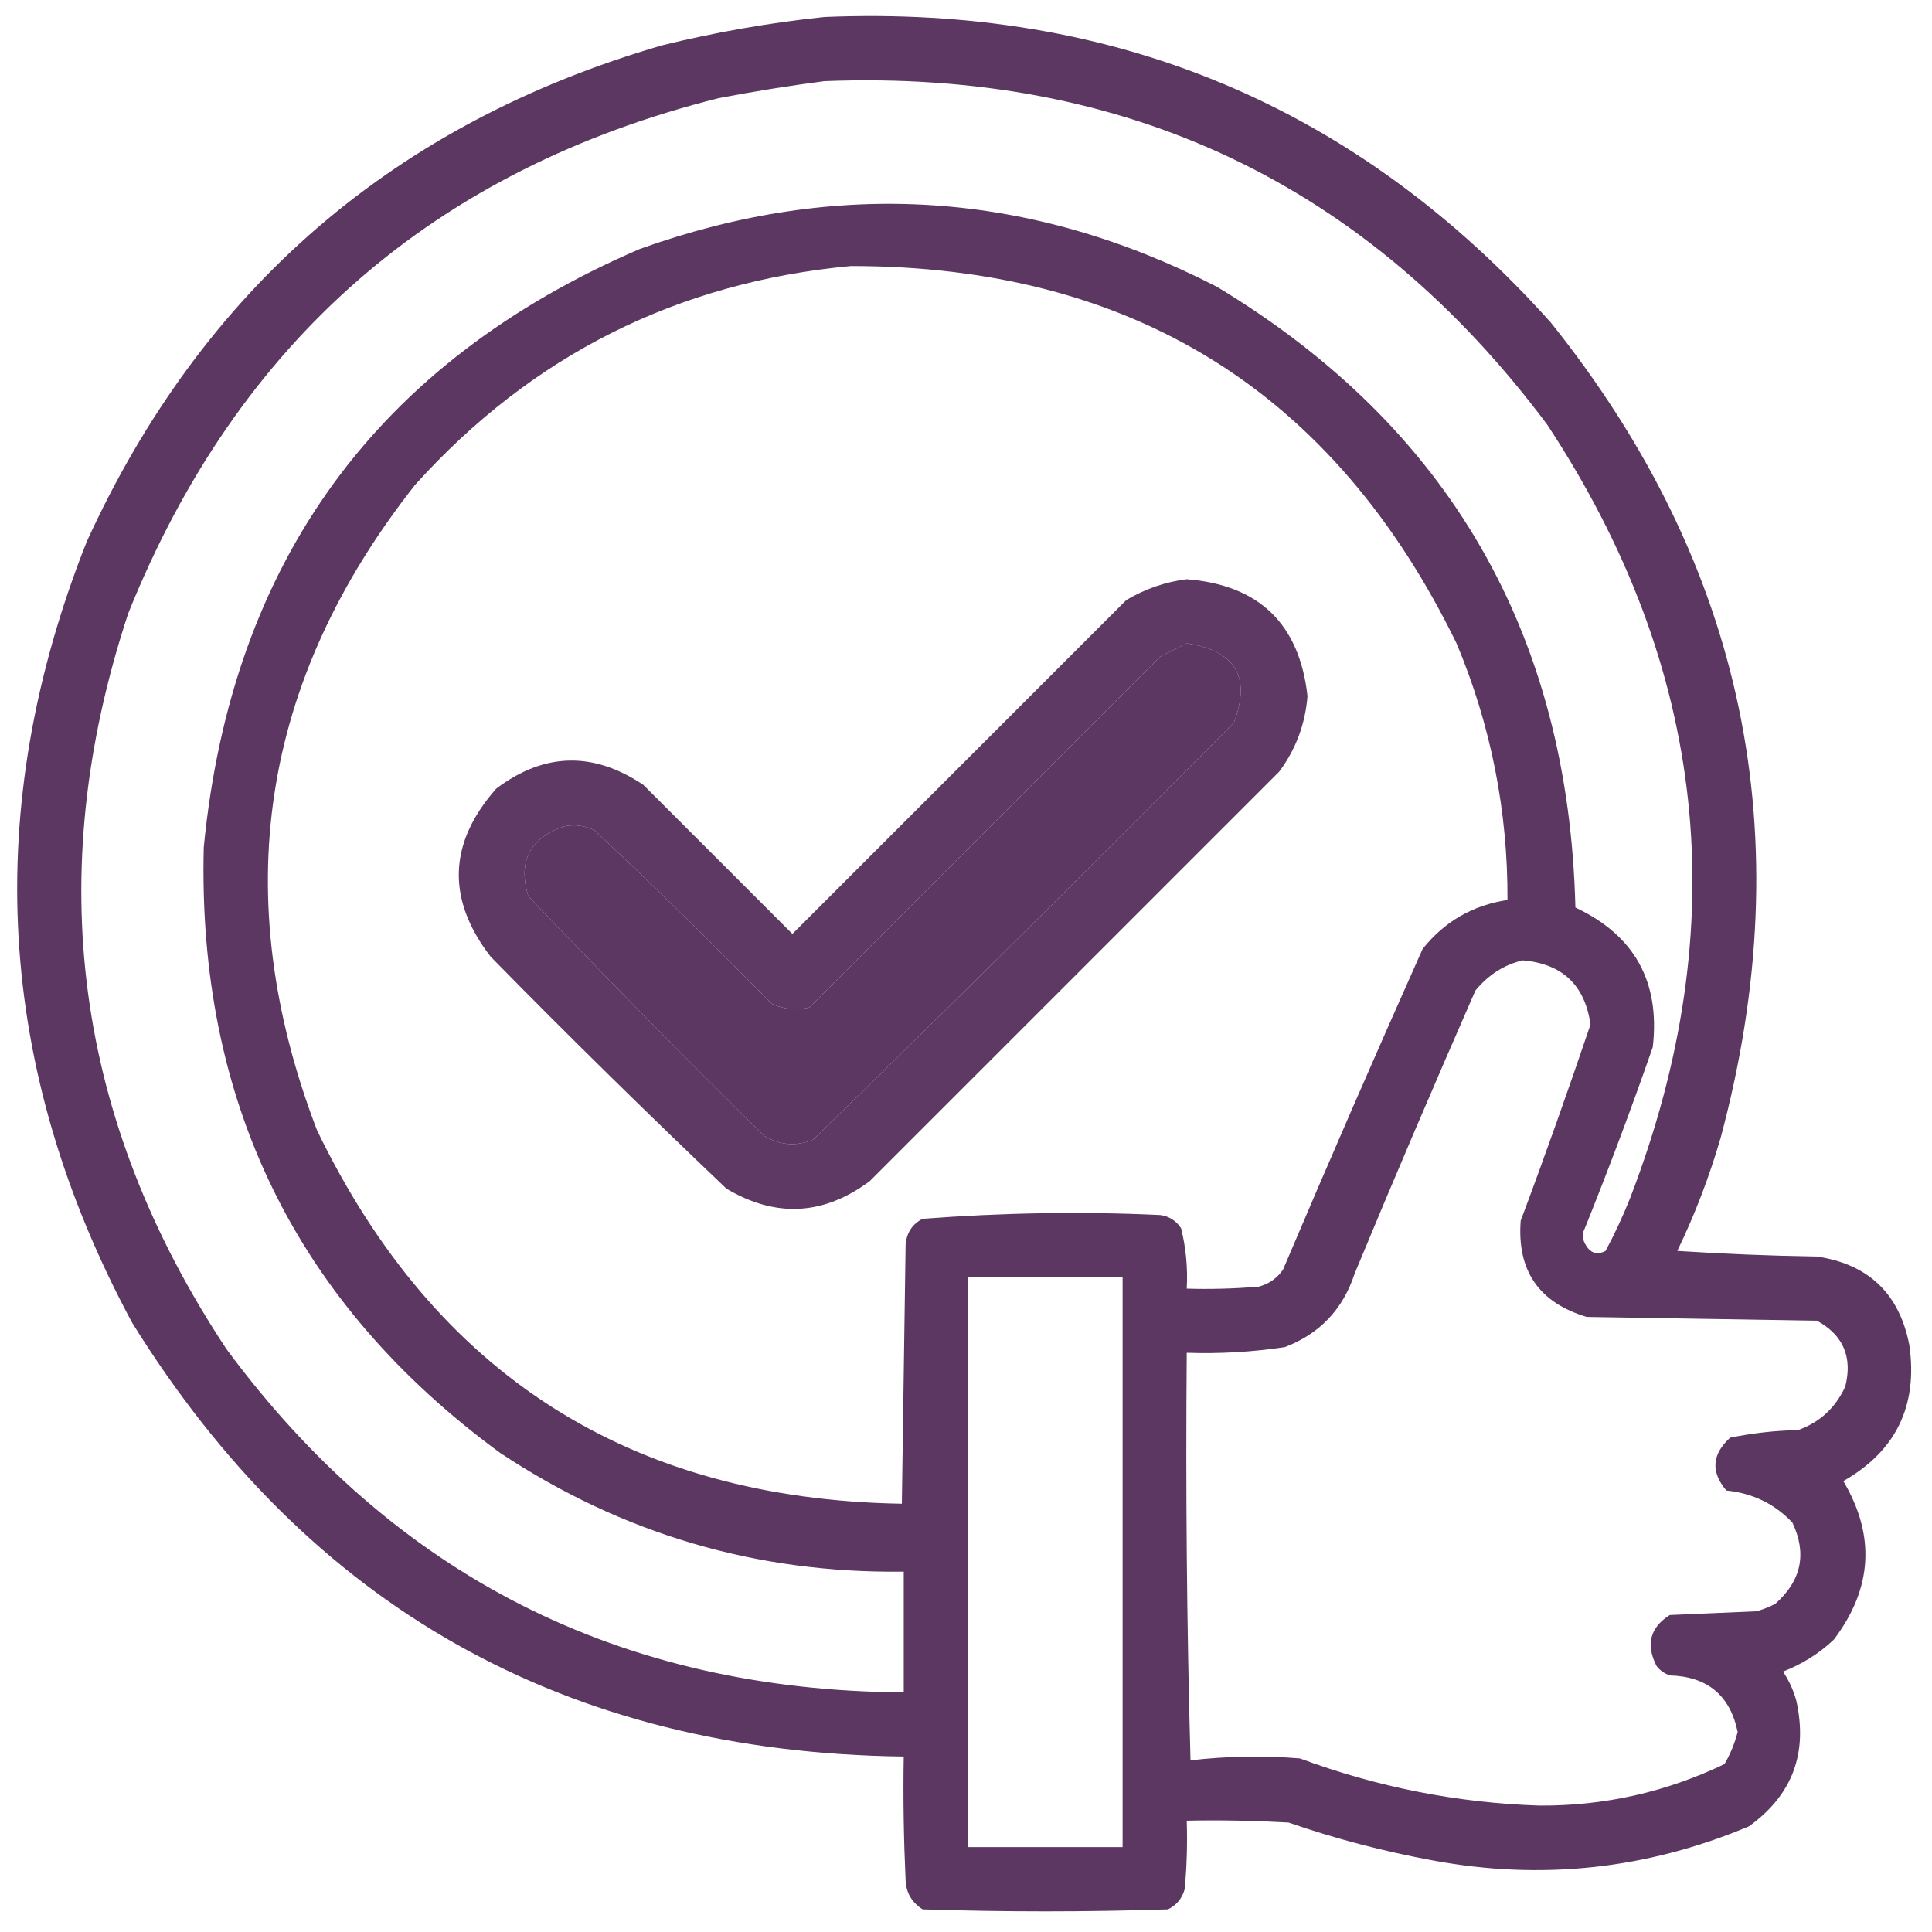
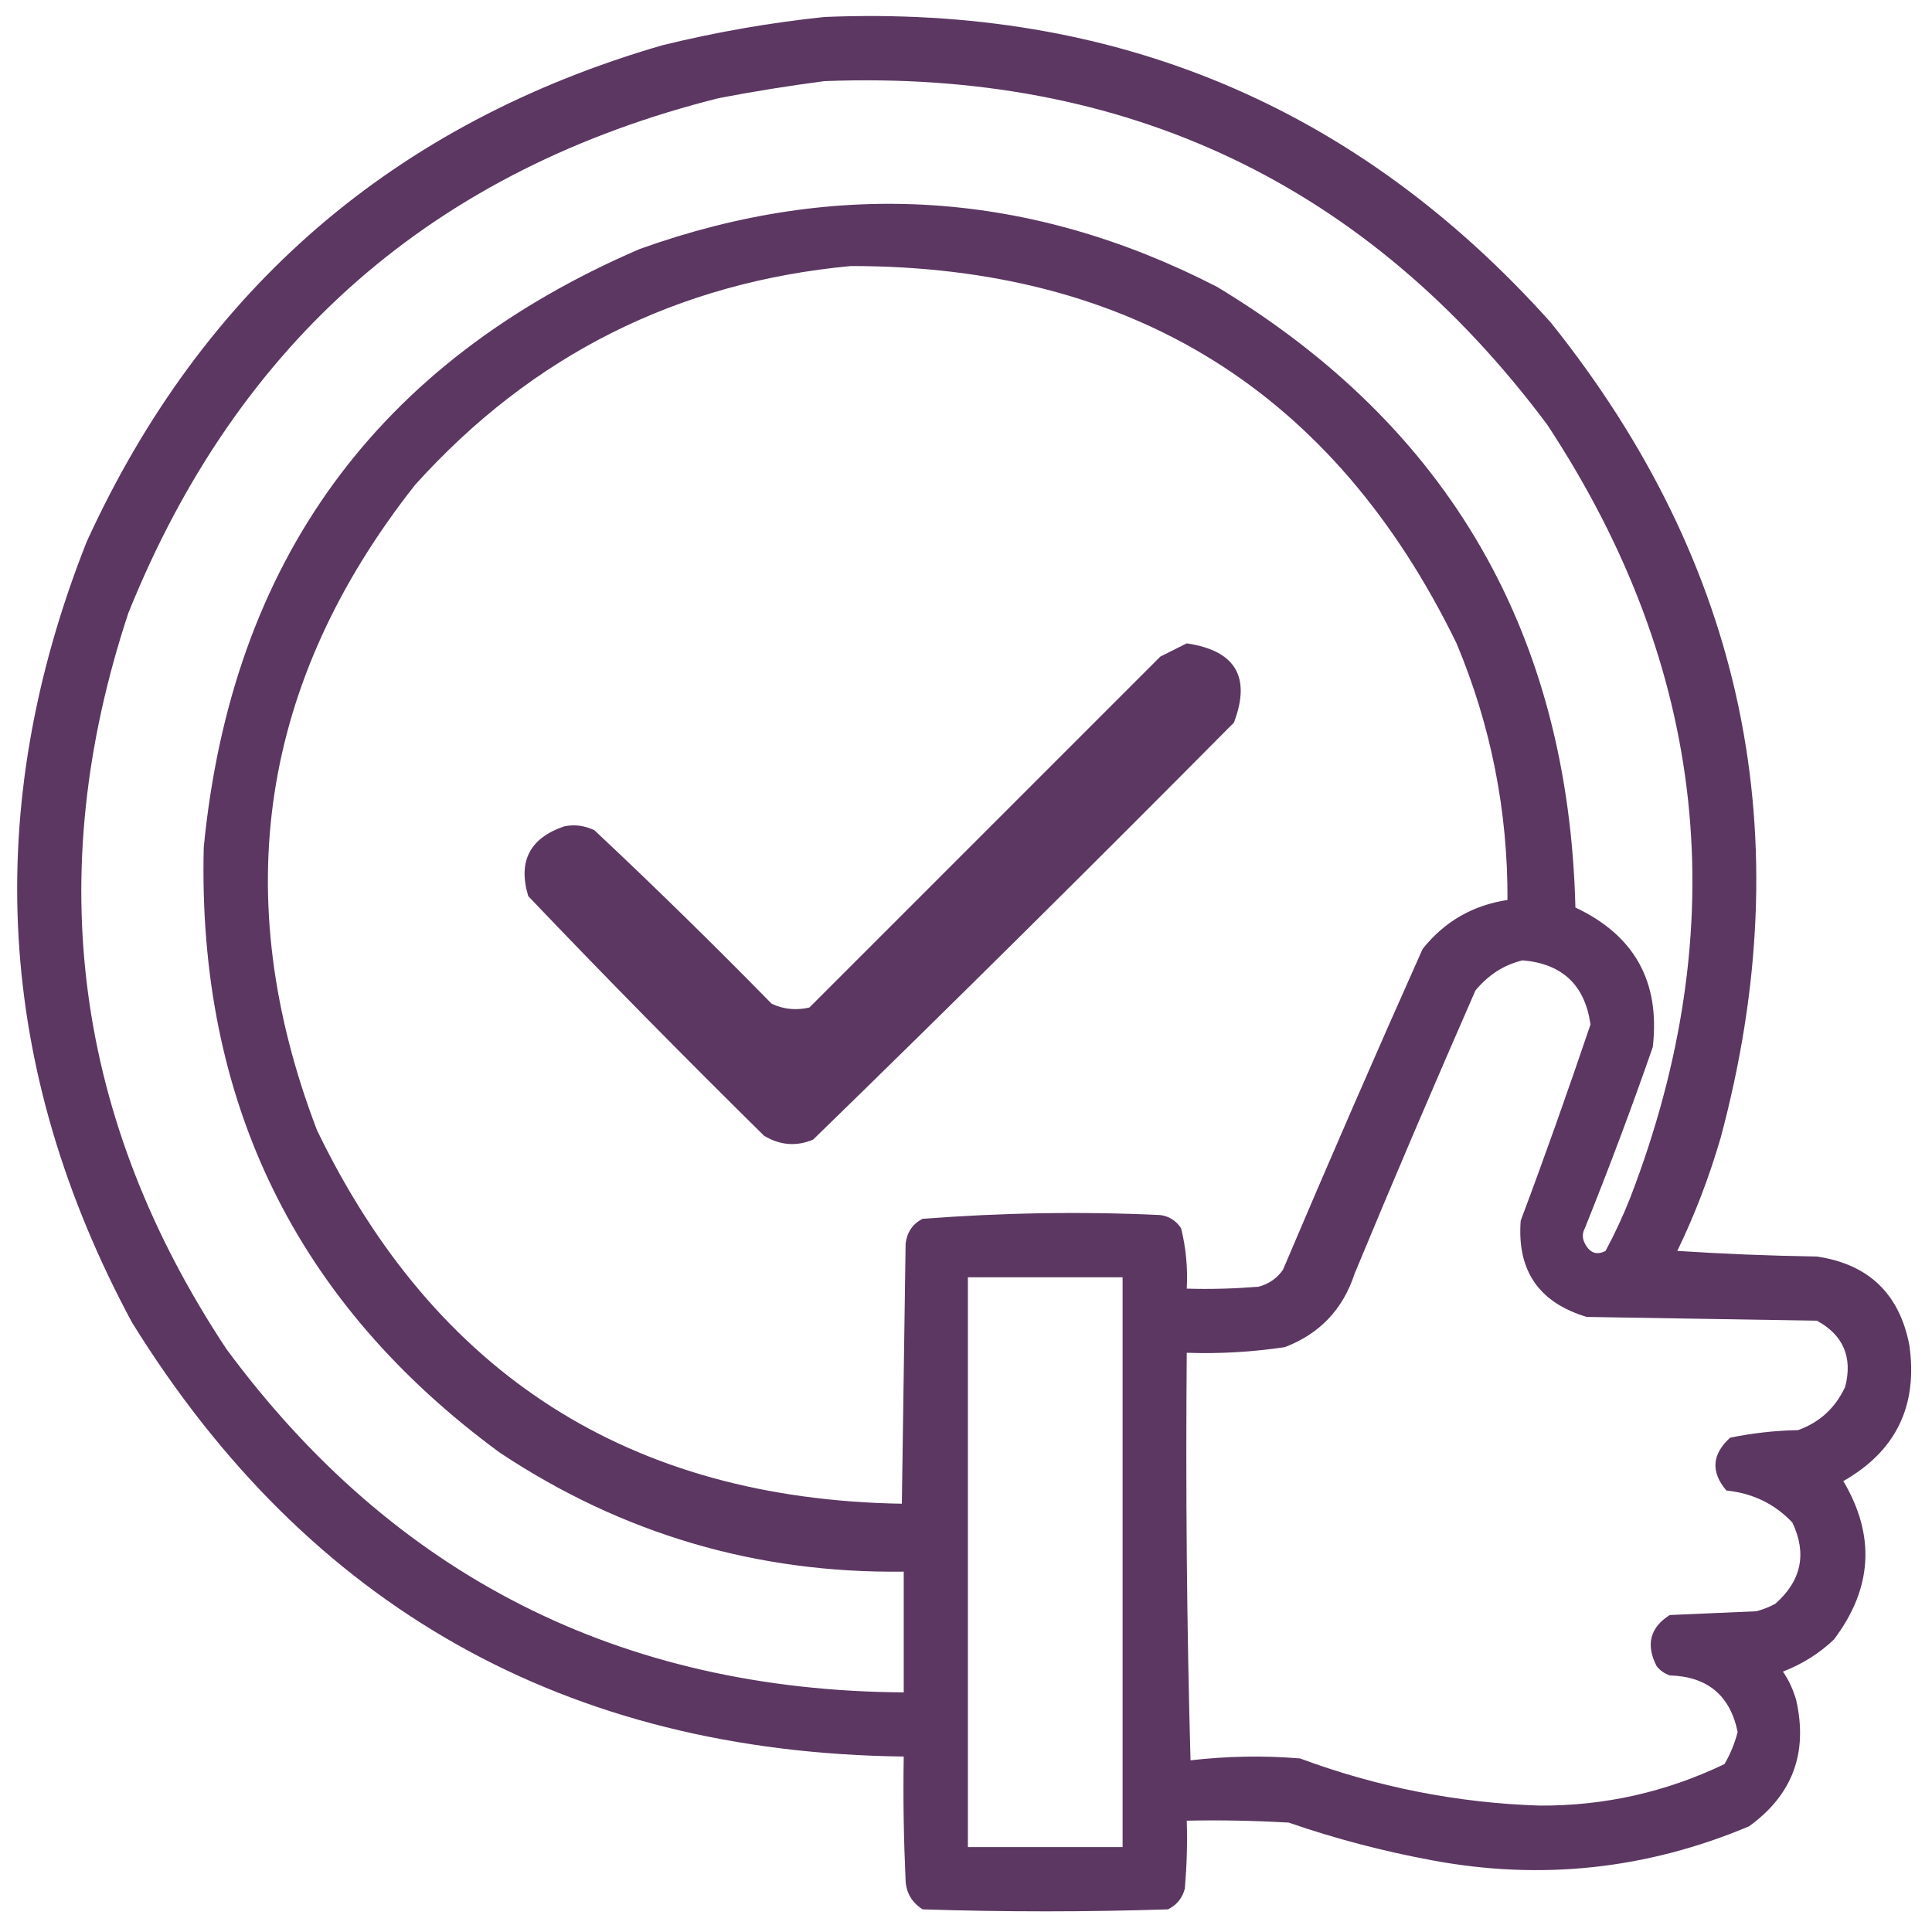
<svg xmlns="http://www.w3.org/2000/svg" id="Calque_1" x="0px" y="0px" viewBox="0 0 512 512" style="enable-background:new 0 0 512 512;" xml:space="preserve">
  <style type="text/css">	.st0{opacity:0.934;fill-rule:evenodd;clip-rule:evenodd;fill:#522A58;enable-background:new    ;}	.st1{opacity:0.926;fill-rule:evenodd;clip-rule:evenodd;fill:#522A58;enable-background:new    ;}</style>
  <path class="st0" d="M218.5,4.5c77.2-3.2,141.3,23.8,192.5,81c51.4,64.2,66.4,136.2,45,216c-3,10.3-6.8,20.3-11.5,30  c12.3,0.8,24.7,1.3,37,1.5c13.7,2,21.9,9.9,24.5,23.5c2.3,16.1-3.6,28.1-17.5,36c8.6,14.5,7.7,28.5-2.5,42  c-3.9,3.7-8.4,6.5-13.5,8.5c1.6,2.3,2.7,4.8,3.5,7.5c3.2,14.1-1,25.2-12.5,33.5c-27.1,11.4-55.1,14.4-84,9c-12.9-2.4-25.6-5.7-38-10  c-9-0.5-18-0.7-27-0.5c0.2,6,0,12-0.5,18c-0.7,2.6-2.2,4.4-4.5,5.5c-21.7,0.7-43.3,0.7-65,0c-2.8-1.8-4.3-4.3-4.5-7.5  c-0.5-11-0.7-22-0.5-33C150,464.4,81.8,426,35,350.5c-36.1-67.1-40.1-136.1-12-207C53.7,76.4,104.6,32.6,175.5,12  C189.8,8.5,204.1,6,218.5,4.5z M218.5,21.5c80-3.1,143.9,27.3,191.5,91c42.5,64.5,49.8,132.8,22,205c-1.9,4.8-4.1,9.5-6.5,14  c-2.3,1.2-4.2,0.6-5.5-2c-0.7-1.3-0.7-2.7,0-4c6.4-15.9,12.4-31.9,18-48c2-17.3-4.8-29.6-20.5-37C415.7,168,384,113.1,322.5,76  c-49.6-25.5-100.6-28.8-153-10C99.9,96,61.4,148.8,54,224.5c-1.7,67.4,24.5,120.9,78.5,160.5c32.4,21.5,68,32,107,31.5  c0,10.7,0,21.3,0,32c-75.2-0.5-135.1-30.9-179.5-91c-40.2-60.7-48.9-125.7-26-195C63,90.4,115.1,44.9,190.5,26  C199.9,24.2,209.3,22.7,218.5,21.5z M225.5,70.5c74.5,0,128,33.3,160.5,100c9.1,21.7,13.6,44.4,13.5,68c-9.2,1.4-16.7,5.7-22.5,13  c-12.6,28.2-24.9,56.5-37,85c-1.6,2.3-3.8,3.8-6.5,4.5c-6.3,0.5-12.7,0.7-19,0.5c0.3-5.4-0.2-10.8-1.5-16c-1.3-2-3.2-3.2-5.5-3.5  c-21.1-1-42.1-0.6-63,1c-2.6,1.3-4.1,3.5-4.5,6.5c-0.3,23-0.7,46-1,69c-72-1.2-123.7-34.2-155-99c-23.7-62-15-119,26-171  C141,94.1,179.5,74.8,225.5,70.5z M314.5,170.5c12.9,1.9,17.1,8.9,12.5,21c-36.9,37.2-74,74-111.5,110.5c-4.5,1.9-8.8,1.5-13-1  c-21.2-20.9-42-42-62.5-63.5c-2.8-9.2,0.4-15.4,9.5-18.5c2.8-0.6,5.4-0.2,8,1c16,15,31.6,30.3,47,46c3.2,1.5,6.5,1.8,10,1  c31-31,62-62,93-93C309.9,172.8,312.3,171.6,314.5,170.5z M403.5,254.5c10.5,0.9,16.5,6.5,18,17c-5.9,17.4-12,34.7-18.5,52  c-1,13.2,4.8,21.7,17.5,25.5c20.3,0.3,40.7,0.7,61,1c7,3.8,9.5,9.7,7.5,17.5c-2.6,5.6-6.7,9.4-12.5,11.5c-6.1,0.1-12.1,0.8-18,2  c-4.8,4.4-5.2,9-1,14c6.9,0.7,12.8,3.5,17.5,8.5c3.9,8.2,2.4,15.4-4.5,21.5c-1.6,0.9-3.3,1.5-5,2c-7.7,0.3-15.3,0.7-23,1  c-5.2,3.3-6.4,7.8-3.5,13.5c0.9,1.2,2.1,2,3.5,2.5c10,0.3,16,5.3,18,15c-0.8,3-1.9,5.8-3.5,8.5c-15.4,7.4-31.8,11.1-49,11  c-21.8-0.7-43-4.9-63.5-12.5c-9.7-0.8-19.4-0.6-29,0.5c-1-36-1.3-72-1-108c8.7,0.3,17.4-0.2,26-1.5c9.2-3.5,15.4-10,18.5-19.5  c10.4-25.1,21.1-50.1,32-75C394.4,258.4,398.5,255.7,403.5,254.5z M256.5,338.5c13.7,0,27.3,0,41,0c0,50.3,0,100.7,0,151  c-13.7,0-27.3,0-41,0C256.5,439.2,256.5,388.8,256.5,338.5z" />
  <g>
-     <path class="st1" d="M314.5,153.5c19.2,1.5,29.9,11.9,32,31c-0.6,7.4-3.1,14.1-7.5,20c-36.2,36.2-72.3,72.3-108.5,108.5   c-12.2,9.1-24.9,9.8-38,2c-21.1-20.1-42-40.6-62.5-61.5c-11.7-15.2-11.2-30.1,1.5-44.5c12.7-9.6,25.7-9.9,39-1   c13.2,13.2,26.3,26.3,39.5,39.5c29.5-29.5,59-59,88.5-88.5C303.6,156,308.9,154.2,314.5,153.5z M314.5,170.5   c-2.2,1.1-4.6,2.3-7,3.5c-31,31-62,62-93,93c-3.5,0.8-6.8,0.5-10-1c-15.4-15.7-31-31-47-46c-2.6-1.2-5.2-1.6-8-1   c-9.1,3.1-12.3,9.3-9.5,18.5c20.5,21.5,41.3,42.6,62.5,63.5c4.2,2.5,8.5,2.9,13,1c37.5-36.5,74.6-73.3,111.5-110.5   C331.6,179.4,327.4,172.4,314.5,170.5z" />
-   </g>
+     </g>
</svg>